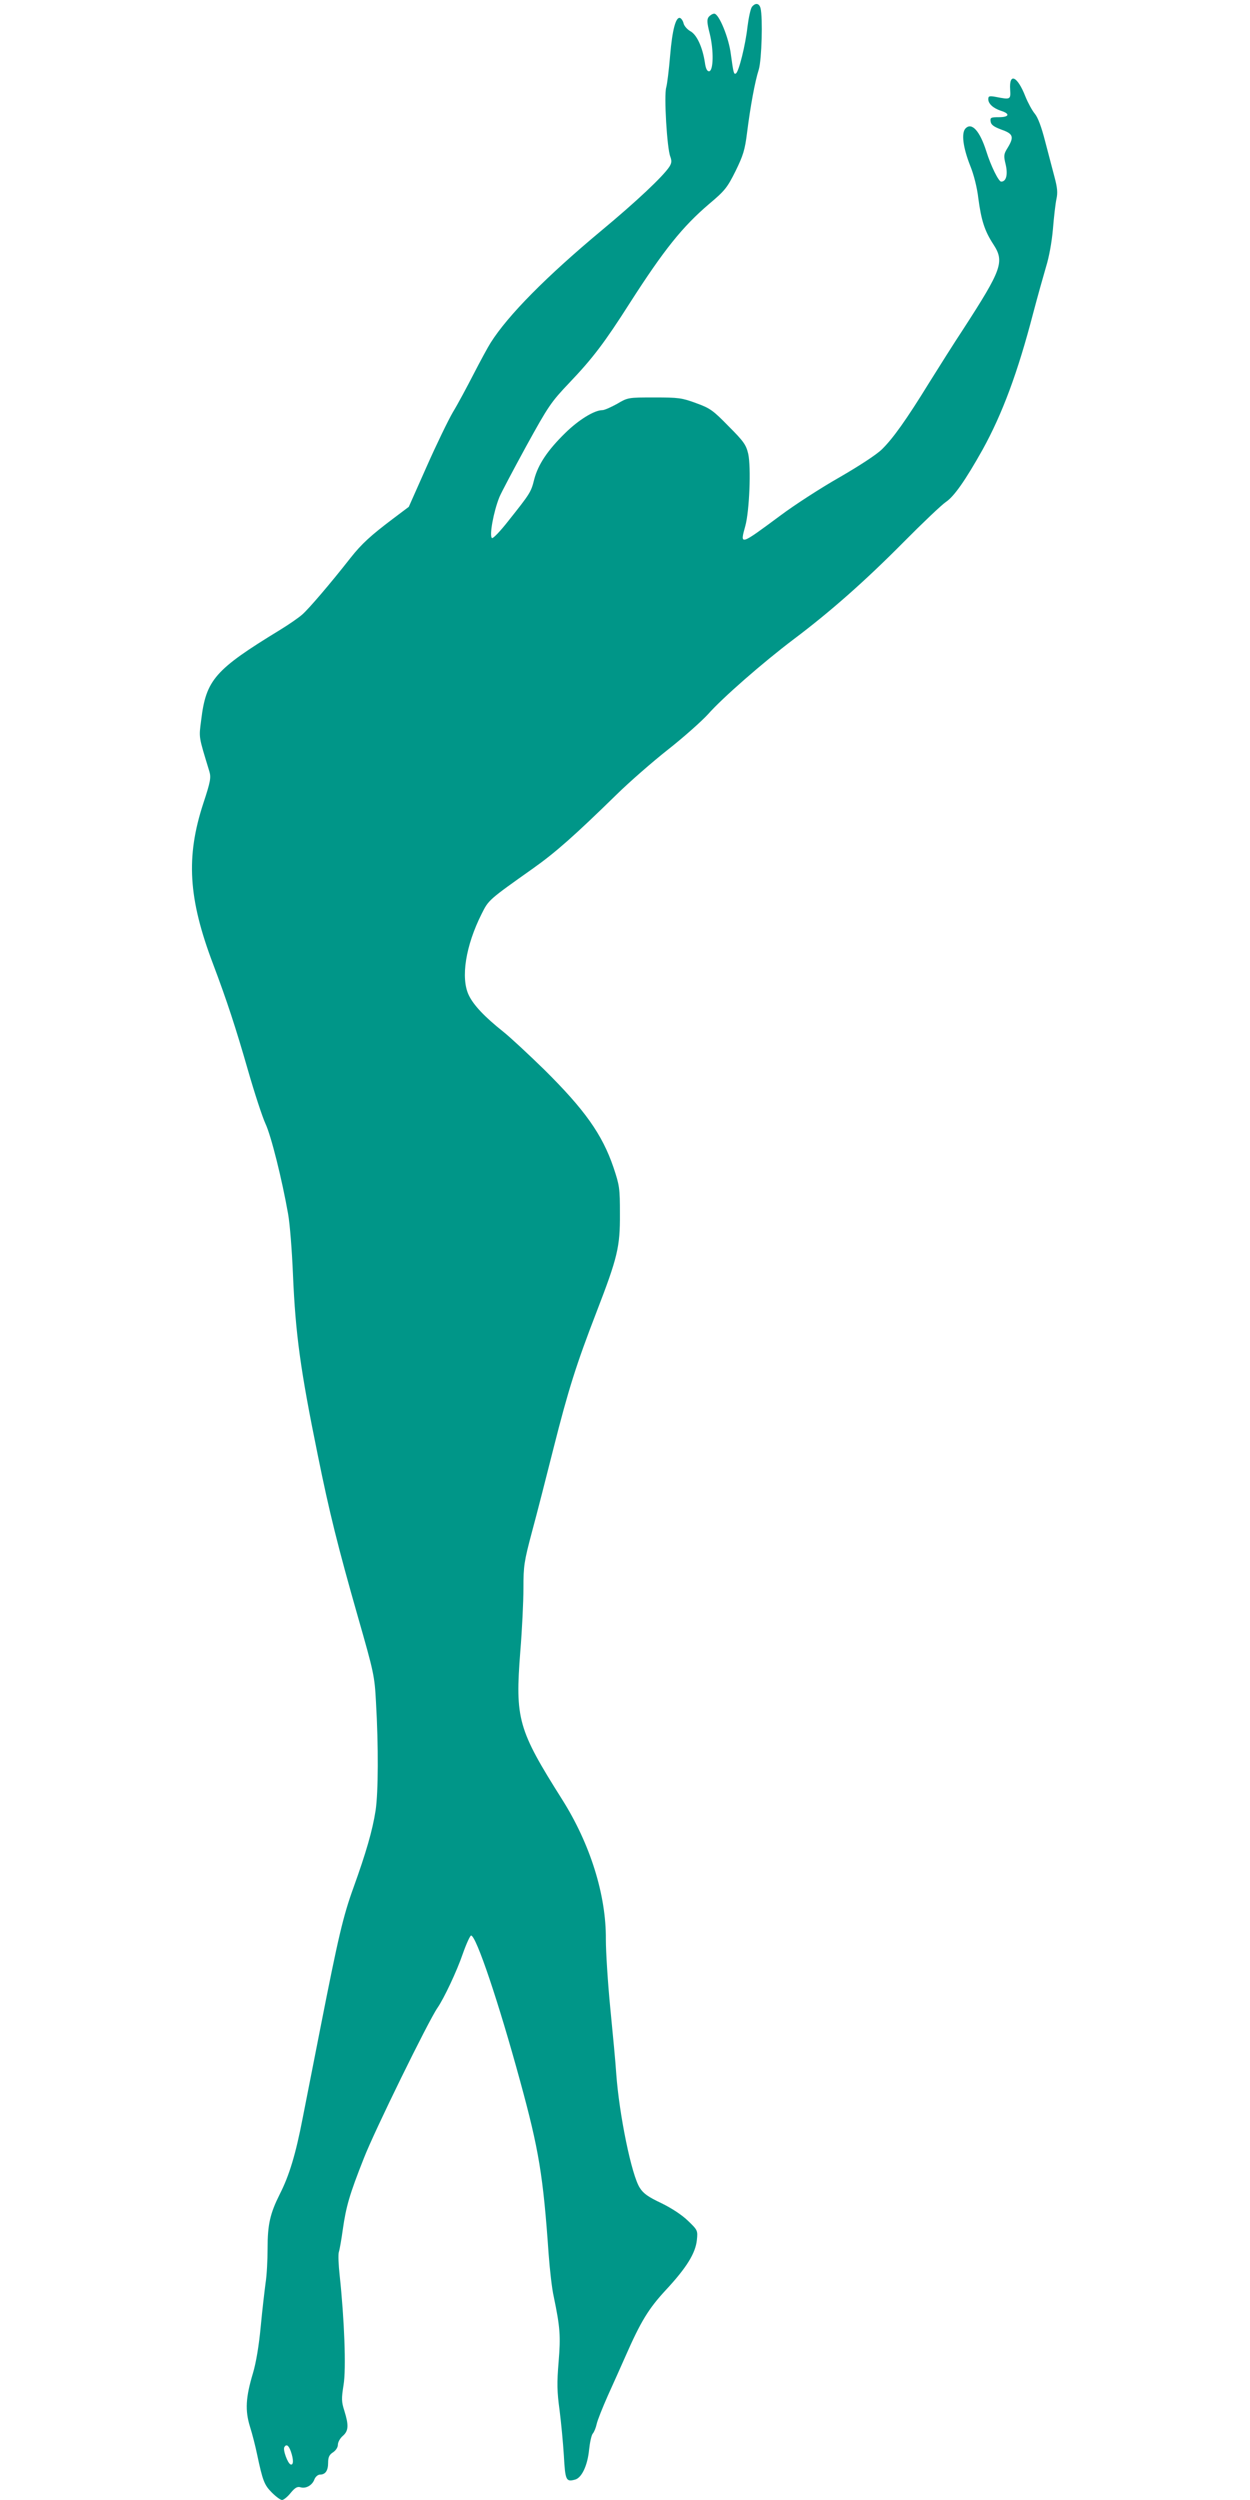
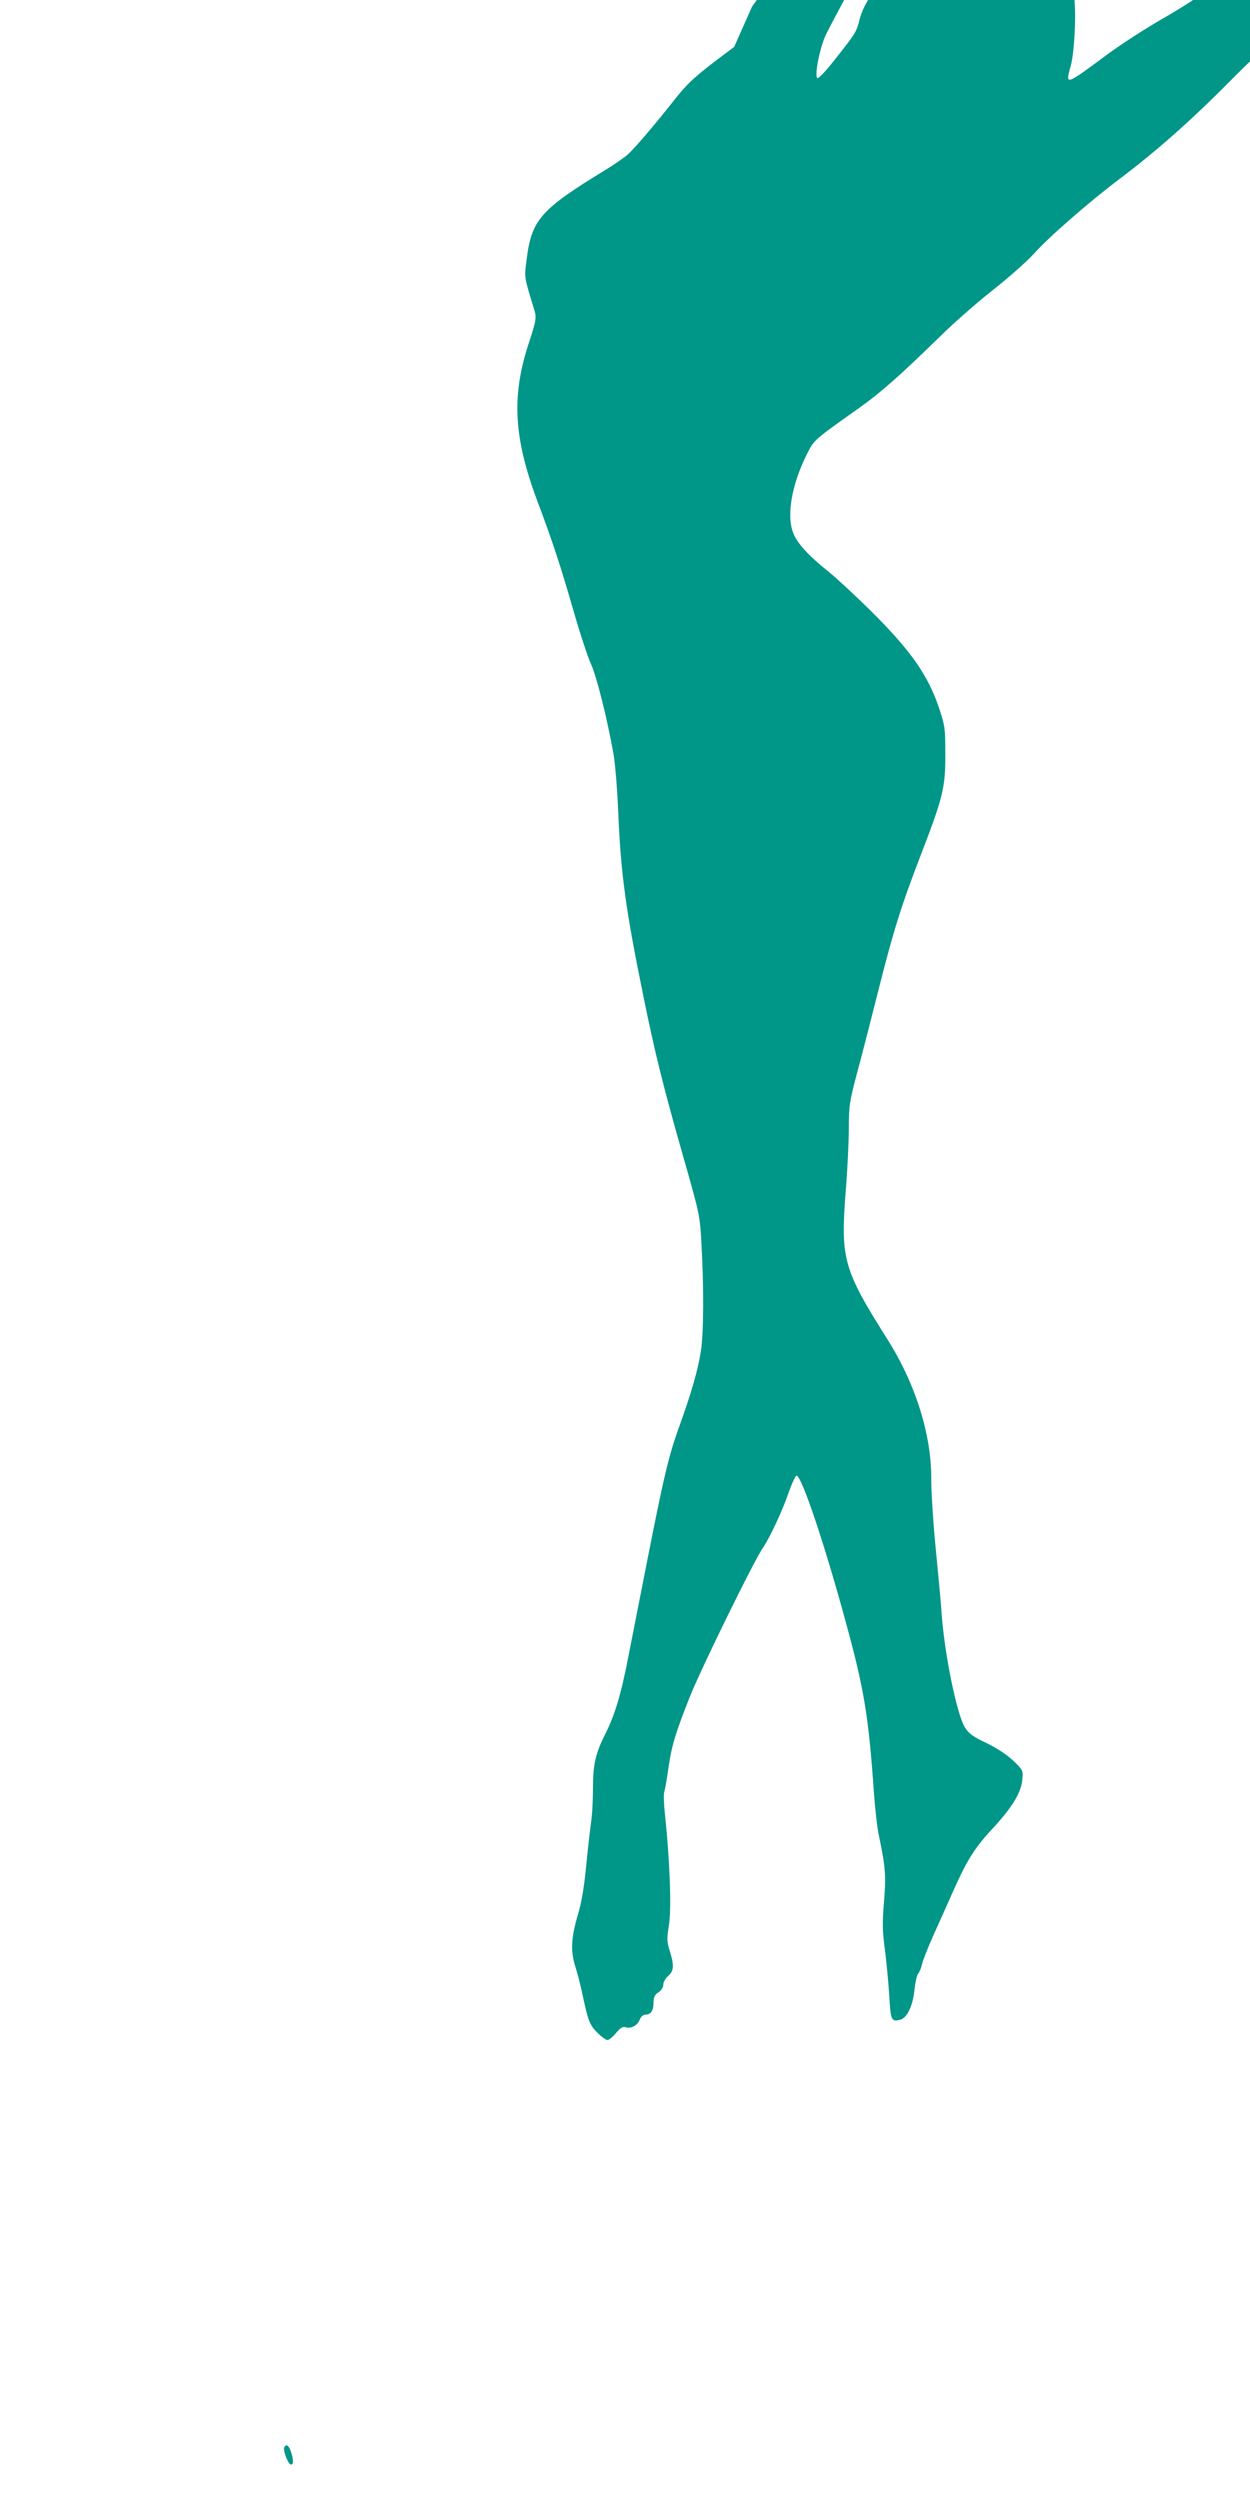
<svg xmlns="http://www.w3.org/2000/svg" version="1.0" width="640pt" height="1280pt" viewBox="0 0 640 1280" preserveAspectRatio="xMidYMid meet">
  <g transform="translate(0,1280) scale(0.1,-0.1)" fill="#009688" stroke="none">
-     <path d="M3850 12765 c-7 -9 -17 -55 -23 -103 -10 -91 -44 -229 -59 -238 -11 -7 -13 4 -26 98 -10 84 -61 208 -85 208 -8 0 -20 -7 -28 -16 -10 -13 -10 -28 5 -87 21 -86 19 -192 -4 -192 -10 0 -17 15 -21 45 -12 78 -41 142 -74 160 -16 9 -32 27 -35 40 -3 13 -11 25 -18 28 -22 7 -40 -61 -51 -193 -6 -72 -15 -145 -20 -163 -12 -40 4 -312 21 -354 8 -22 7 -33 -5 -52 -33 -50 -169 -178 -347 -326 -282 -235 -479 -434 -568 -575 -14 -22 -53 -94 -87 -160 -34 -66 -81 -154 -106 -195 -24 -41 -85 -167 -135 -280 l-91 -205 -81 -61 c-114 -86 -160 -128 -217 -200 -105 -134 -214 -261 -247 -290 -19 -17 -70 -52 -114 -79 -334 -204 -379 -255 -404 -462 -12 -93 -14 -79 42 -263 9 -31 6 -51 -31 -163 -90 -275 -77 -488 50 -823 71 -188 117 -329 179 -545 33 -115 73 -237 89 -272 29 -61 85 -286 116 -462 9 -49 20 -189 25 -311 13 -305 38 -488 127 -924 59 -292 103 -469 206 -830 81 -283 85 -301 92 -435 13 -224 12 -462 -2 -555 -16 -103 -49 -216 -113 -394 -53 -146 -78 -253 -169 -716 -33 -168 -74 -376 -91 -463 -36 -187 -69 -296 -118 -392 -49 -98 -62 -154 -62 -277 0 -59 -4 -138 -10 -175 -5 -38 -17 -138 -25 -224 -9 -97 -24 -187 -40 -240 -37 -124 -41 -190 -15 -274 12 -38 28 -101 36 -140 29 -137 37 -158 76 -197 21 -21 44 -38 52 -38 8 0 28 16 44 36 23 28 35 34 51 29 27 -8 60 10 71 41 5 13 18 24 28 24 28 0 42 20 42 61 0 28 6 41 25 53 15 10 25 26 25 39 0 13 11 33 25 45 30 26 31 55 8 129 -15 47 -15 62 -4 132 14 83 4 338 -20 562 -6 54 -8 107 -4 119 4 12 13 63 20 114 17 119 34 179 108 366 53 137 331 704 377 770 33 48 99 187 130 278 18 51 37 92 42 92 26 0 142 -345 251 -745 96 -351 118 -483 146 -886 6 -81 17 -178 26 -217 33 -159 36 -202 25 -336 -9 -108 -8 -151 5 -246 8 -63 18 -168 22 -233 7 -126 11 -135 56 -123 35 8 65 72 73 152 4 38 12 76 19 84 7 8 16 30 20 49 4 19 30 84 57 145 28 61 68 152 90 201 79 180 119 245 207 340 107 115 152 189 159 256 5 49 4 51 -46 99 -31 30 -83 64 -136 90 -66 31 -92 49 -110 78 -42 63 -106 376 -121 587 -3 50 -17 198 -30 330 -13 132 -23 292 -23 355 2 227 -80 489 -224 717 -226 358 -241 411 -214 758 9 110 16 255 16 323 0 114 3 136 44 290 25 92 74 284 110 427 76 301 117 430 220 697 108 280 121 333 120 503 0 132 -2 145 -33 238 -58 170 -148 296 -355 501 -78 76 -172 164 -211 195 -93 74 -151 135 -175 186 -42 88 -16 253 66 416 36 72 35 71 265 234 114 81 210 166 424 375 66 65 185 169 265 232 80 63 172 145 205 181 73 83 281 265 440 385 186 140 364 297 560 495 99 100 197 193 218 207 42 28 100 111 188 268 101 183 180 395 259 699 23 87 53 194 66 238 15 48 29 124 35 192 5 62 13 131 18 154 7 32 5 57 -10 113 -10 39 -32 121 -48 183 -19 74 -37 122 -53 141 -14 17 -35 56 -48 88 -41 105 -84 124 -78 35 3 -51 2 -52 -74 -37 -33 6 -38 4 -38 -12 0 -23 25 -46 64 -59 49 -15 44 -33 -9 -33 -42 0 -46 -2 -43 -22 2 -17 16 -27 56 -42 60 -21 65 -37 31 -93 -20 -32 -21 -40 -10 -85 12 -52 3 -88 -23 -88 -13 0 -53 81 -76 155 -33 104 -74 150 -106 118 -23 -23 -14 -97 24 -193 18 -44 35 -112 41 -165 15 -113 32 -167 77 -236 58 -89 44 -128 -154 -434 -47 -71 -125 -195 -175 -275 -117 -190 -185 -285 -241 -340 -27 -27 -116 -85 -218 -144 -95 -54 -231 -142 -303 -196 -208 -154 -207 -154 -179 -53 21 76 30 299 15 369 -11 46 -22 63 -100 141 -80 82 -95 93 -167 119 -73 27 -90 29 -214 29 -134 0 -135 0 -191 -33 -31 -17 -64 -32 -75 -32 -41 0 -122 -50 -190 -117 -90 -88 -139 -161 -159 -238 -16 -65 -21 -72 -133 -213 -40 -51 -77 -90 -83 -87 -15 10 8 136 38 210 9 22 71 139 137 260 114 207 127 226 221 325 120 126 180 205 310 409 175 273 269 390 406 507 81 68 93 84 135 168 39 80 48 108 59 197 17 134 40 261 60 323 15 50 21 266 9 314 -7 26 -26 29 -44 7z m-2361 -12516 c15 -43 14 -72 -1 -67 -15 5 -41 76 -32 89 10 17 22 9 33 -22z" />
+     <path d="M3850 12765 l-91 -205 -81 -61 c-114 -86 -160 -128 -217 -200 -105 -134 -214 -261 -247 -290 -19 -17 -70 -52 -114 -79 -334 -204 -379 -255 -404 -462 -12 -93 -14 -79 42 -263 9 -31 6 -51 -31 -163 -90 -275 -77 -488 50 -823 71 -188 117 -329 179 -545 33 -115 73 -237 89 -272 29 -61 85 -286 116 -462 9 -49 20 -189 25 -311 13 -305 38 -488 127 -924 59 -292 103 -469 206 -830 81 -283 85 -301 92 -435 13 -224 12 -462 -2 -555 -16 -103 -49 -216 -113 -394 -53 -146 -78 -253 -169 -716 -33 -168 -74 -376 -91 -463 -36 -187 -69 -296 -118 -392 -49 -98 -62 -154 -62 -277 0 -59 -4 -138 -10 -175 -5 -38 -17 -138 -25 -224 -9 -97 -24 -187 -40 -240 -37 -124 -41 -190 -15 -274 12 -38 28 -101 36 -140 29 -137 37 -158 76 -197 21 -21 44 -38 52 -38 8 0 28 16 44 36 23 28 35 34 51 29 27 -8 60 10 71 41 5 13 18 24 28 24 28 0 42 20 42 61 0 28 6 41 25 53 15 10 25 26 25 39 0 13 11 33 25 45 30 26 31 55 8 129 -15 47 -15 62 -4 132 14 83 4 338 -20 562 -6 54 -8 107 -4 119 4 12 13 63 20 114 17 119 34 179 108 366 53 137 331 704 377 770 33 48 99 187 130 278 18 51 37 92 42 92 26 0 142 -345 251 -745 96 -351 118 -483 146 -886 6 -81 17 -178 26 -217 33 -159 36 -202 25 -336 -9 -108 -8 -151 5 -246 8 -63 18 -168 22 -233 7 -126 11 -135 56 -123 35 8 65 72 73 152 4 38 12 76 19 84 7 8 16 30 20 49 4 19 30 84 57 145 28 61 68 152 90 201 79 180 119 245 207 340 107 115 152 189 159 256 5 49 4 51 -46 99 -31 30 -83 64 -136 90 -66 31 -92 49 -110 78 -42 63 -106 376 -121 587 -3 50 -17 198 -30 330 -13 132 -23 292 -23 355 2 227 -80 489 -224 717 -226 358 -241 411 -214 758 9 110 16 255 16 323 0 114 3 136 44 290 25 92 74 284 110 427 76 301 117 430 220 697 108 280 121 333 120 503 0 132 -2 145 -33 238 -58 170 -148 296 -355 501 -78 76 -172 164 -211 195 -93 74 -151 135 -175 186 -42 88 -16 253 66 416 36 72 35 71 265 234 114 81 210 166 424 375 66 65 185 169 265 232 80 63 172 145 205 181 73 83 281 265 440 385 186 140 364 297 560 495 99 100 197 193 218 207 42 28 100 111 188 268 101 183 180 395 259 699 23 87 53 194 66 238 15 48 29 124 35 192 5 62 13 131 18 154 7 32 5 57 -10 113 -10 39 -32 121 -48 183 -19 74 -37 122 -53 141 -14 17 -35 56 -48 88 -41 105 -84 124 -78 35 3 -51 2 -52 -74 -37 -33 6 -38 4 -38 -12 0 -23 25 -46 64 -59 49 -15 44 -33 -9 -33 -42 0 -46 -2 -43 -22 2 -17 16 -27 56 -42 60 -21 65 -37 31 -93 -20 -32 -21 -40 -10 -85 12 -52 3 -88 -23 -88 -13 0 -53 81 -76 155 -33 104 -74 150 -106 118 -23 -23 -14 -97 24 -193 18 -44 35 -112 41 -165 15 -113 32 -167 77 -236 58 -89 44 -128 -154 -434 -47 -71 -125 -195 -175 -275 -117 -190 -185 -285 -241 -340 -27 -27 -116 -85 -218 -144 -95 -54 -231 -142 -303 -196 -208 -154 -207 -154 -179 -53 21 76 30 299 15 369 -11 46 -22 63 -100 141 -80 82 -95 93 -167 119 -73 27 -90 29 -214 29 -134 0 -135 0 -191 -33 -31 -17 -64 -32 -75 -32 -41 0 -122 -50 -190 -117 -90 -88 -139 -161 -159 -238 -16 -65 -21 -72 -133 -213 -40 -51 -77 -90 -83 -87 -15 10 8 136 38 210 9 22 71 139 137 260 114 207 127 226 221 325 120 126 180 205 310 409 175 273 269 390 406 507 81 68 93 84 135 168 39 80 48 108 59 197 17 134 40 261 60 323 15 50 21 266 9 314 -7 26 -26 29 -44 7z m-2361 -12516 c15 -43 14 -72 -1 -67 -15 5 -41 76 -32 89 10 17 22 9 33 -22z" />
  </g>
</svg>